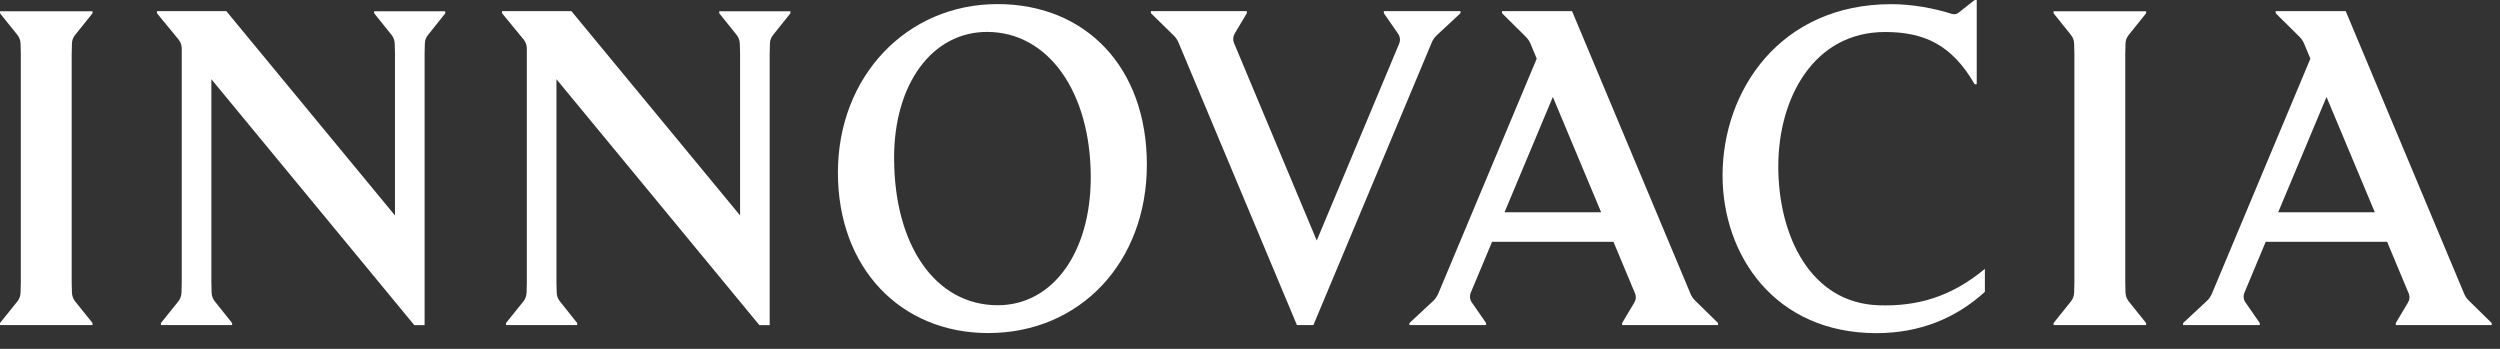
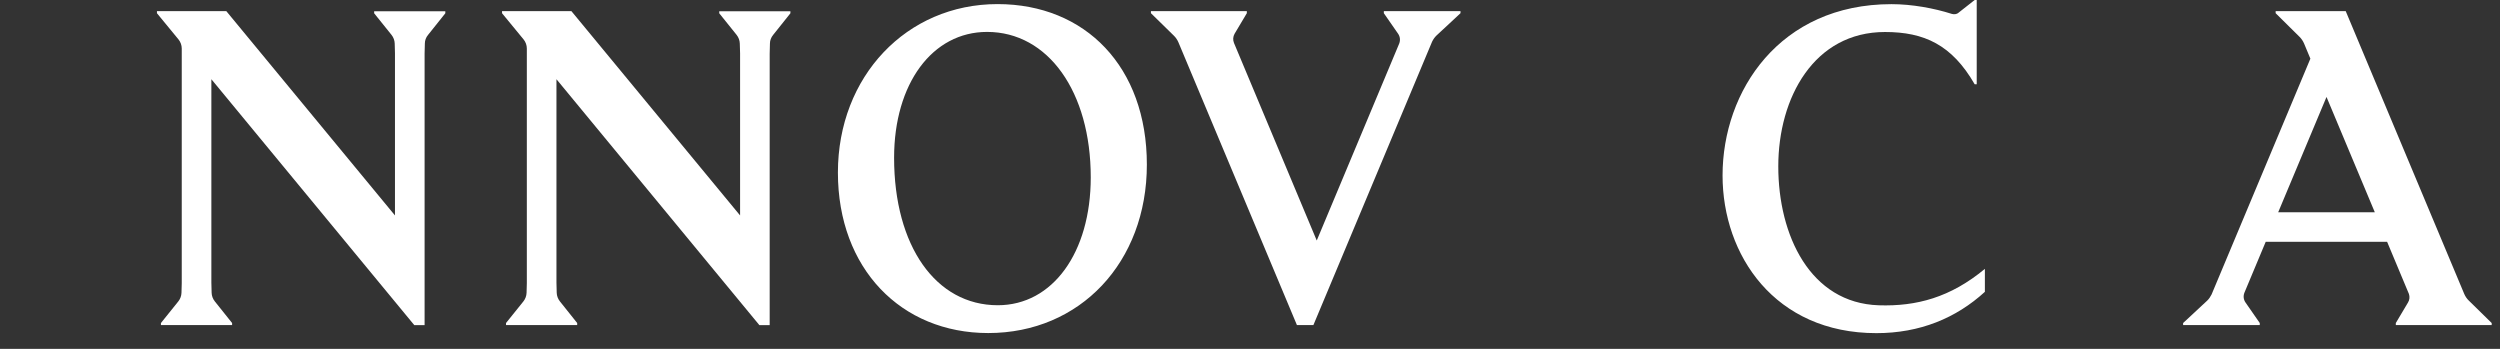
<svg xmlns="http://www.w3.org/2000/svg" width="86" height="12" viewBox="0 0 86 12" fill="none">
  <rect x="0" y="0" width="86" height="12" fill="#333333" stroke="none" />
  <path d="M34.315 0.141C31.184 0.141 28.824 2.631 28.824 5.936C28.824 9.241 30.998 11.457 33.995 11.457C37.156 11.457 39.452 9.021 39.452 5.662C39.452 2.302 37.339 0.141 34.315 0.141ZM34.324 10.5C32.19 10.5 30.757 8.46 30.757 5.427C30.757 2.878 32.071 1.098 33.955 1.098C36.055 1.098 37.522 3.156 37.522 6.101C37.522 8.692 36.208 10.5 34.324 10.5Z" fill="white" />
  <path d="M47.604 0.384V0.454L48.095 1.161C48.165 1.262 48.177 1.387 48.132 1.5L45.296 8.274L42.449 1.478C42.406 1.375 42.415 1.256 42.47 1.161L42.891 0.454V0.384H39.592V0.454L40.382 1.228C40.449 1.292 40.501 1.372 40.538 1.457L44.614 11.182H45.181L49.263 1.436C49.302 1.356 49.351 1.283 49.415 1.222L50.241 0.454V0.384H47.604Z" fill="white" />
-   <path d="M2.475 1.496C2.475 1.39 2.515 1.286 2.585 1.201L3.183 0.457V0.387H0V0.457L0.598 1.201C0.665 1.286 0.704 1.39 0.707 1.496L0.716 1.847V9.722L0.707 10.072C0.704 10.179 0.665 10.283 0.598 10.368L0 11.112V11.182H3.183V11.112L2.585 10.368C2.518 10.283 2.479 10.179 2.475 10.072L2.466 9.722V1.847L2.475 1.496Z" fill="white" />
-   <path d="M73.118 1.496C73.118 1.39 73.158 1.286 73.228 1.201L73.826 0.457V0.387H70.643V0.457L71.24 1.201C71.308 1.286 71.347 1.39 71.35 1.496L71.359 1.847V9.722L71.35 10.072C71.347 10.179 71.308 10.283 71.24 10.368L70.643 11.112V11.182H73.826V11.112L73.228 10.368C73.161 10.283 73.121 10.179 73.118 10.072L73.109 9.722V1.847L73.118 1.496Z" fill="white" />
  <path d="M15.319 0.457V0.387H12.871V0.457L13.469 1.201C13.536 1.286 13.575 1.39 13.578 1.497L13.587 1.835V7.411L7.786 0.384H5.399V0.454L5.408 0.466L6.14 1.356C6.213 1.445 6.252 1.558 6.252 1.67V9.743L6.243 10.072C6.24 10.179 6.201 10.283 6.134 10.368L5.536 11.112V11.182H7.984V11.112L7.39 10.368C7.322 10.283 7.283 10.179 7.28 10.072L7.271 9.722V2.725L14.252 11.185H14.606V1.847L14.615 1.497C14.615 1.39 14.654 1.286 14.725 1.201L15.319 0.457Z" fill="white" />
  <path d="M27.19 0.457V0.387H24.742V0.457L25.34 1.201C25.407 1.286 25.446 1.39 25.449 1.497L25.459 1.835V7.411L19.657 0.384H17.27V0.454L17.279 0.466L18.011 1.356C18.084 1.445 18.123 1.558 18.123 1.67V9.743L18.114 10.072C18.111 10.179 18.072 10.283 18.005 10.368L17.407 11.112V11.182H19.855V11.112L19.261 10.368C19.194 10.283 19.154 10.179 19.151 10.072L19.142 9.722V2.725L26.123 11.185H26.477V1.847L26.486 1.497C26.486 1.39 26.526 1.286 26.596 1.201L27.19 0.457Z" fill="white" />
-   <path d="M58.311 10.338C58.244 10.274 58.192 10.194 58.155 10.109L54.079 0.384H51.668V0.454L52.494 1.271C52.558 1.335 52.61 1.414 52.647 1.497L52.863 2.018L49.464 10.13C49.424 10.209 49.375 10.283 49.311 10.344L48.485 11.112V11.182H51.122V11.112L50.631 10.405C50.561 10.304 50.549 10.179 50.595 10.066L51.327 8.319H55.503L56.253 10.112C56.287 10.209 56.277 10.316 56.222 10.405L55.802 11.112V11.182H59.1V11.112L58.311 10.338ZM51.756 7.301L53.418 3.335L55.079 7.301H51.756Z" fill="white" />
  <path d="M84.925 10.338C84.858 10.274 84.806 10.194 84.769 10.109L80.693 0.384H78.282V0.454L79.108 1.271C79.172 1.335 79.224 1.414 79.26 1.497L79.477 2.018L76.078 10.13C76.038 10.209 75.989 10.283 75.925 10.344L75.099 11.112V11.182H77.736V11.112L77.245 10.405C77.175 10.304 77.163 10.179 77.209 10.066L77.94 8.319H82.117L82.867 10.112C82.9 10.209 82.891 10.316 82.836 10.405L82.416 11.112V11.182H85.714V11.112L84.925 10.338ZM78.37 7.301L80.032 3.335L81.693 7.301H78.37Z" fill="white" />
  <path d="M67.136 0.476C66.533 0.284 65.774 0.143 65.067 0.143C61.219 0.143 59.256 3.131 59.256 6.036C59.256 8.78 61.054 11.46 64.548 11.46C66.039 11.46 67.286 10.947 68.28 10.039V9.249C67.097 10.231 65.926 10.545 64.627 10.502C62.271 10.423 61.173 8.097 61.173 5.725C61.173 3.353 62.408 1.101 64.844 1.101C66.191 1.101 67.146 1.54 67.929 2.899H67.999V0H67.929C67.929 0 67.438 0.39 67.356 0.451C67.316 0.482 67.234 0.503 67.143 0.479L67.136 0.476Z" fill="white" />
</svg>